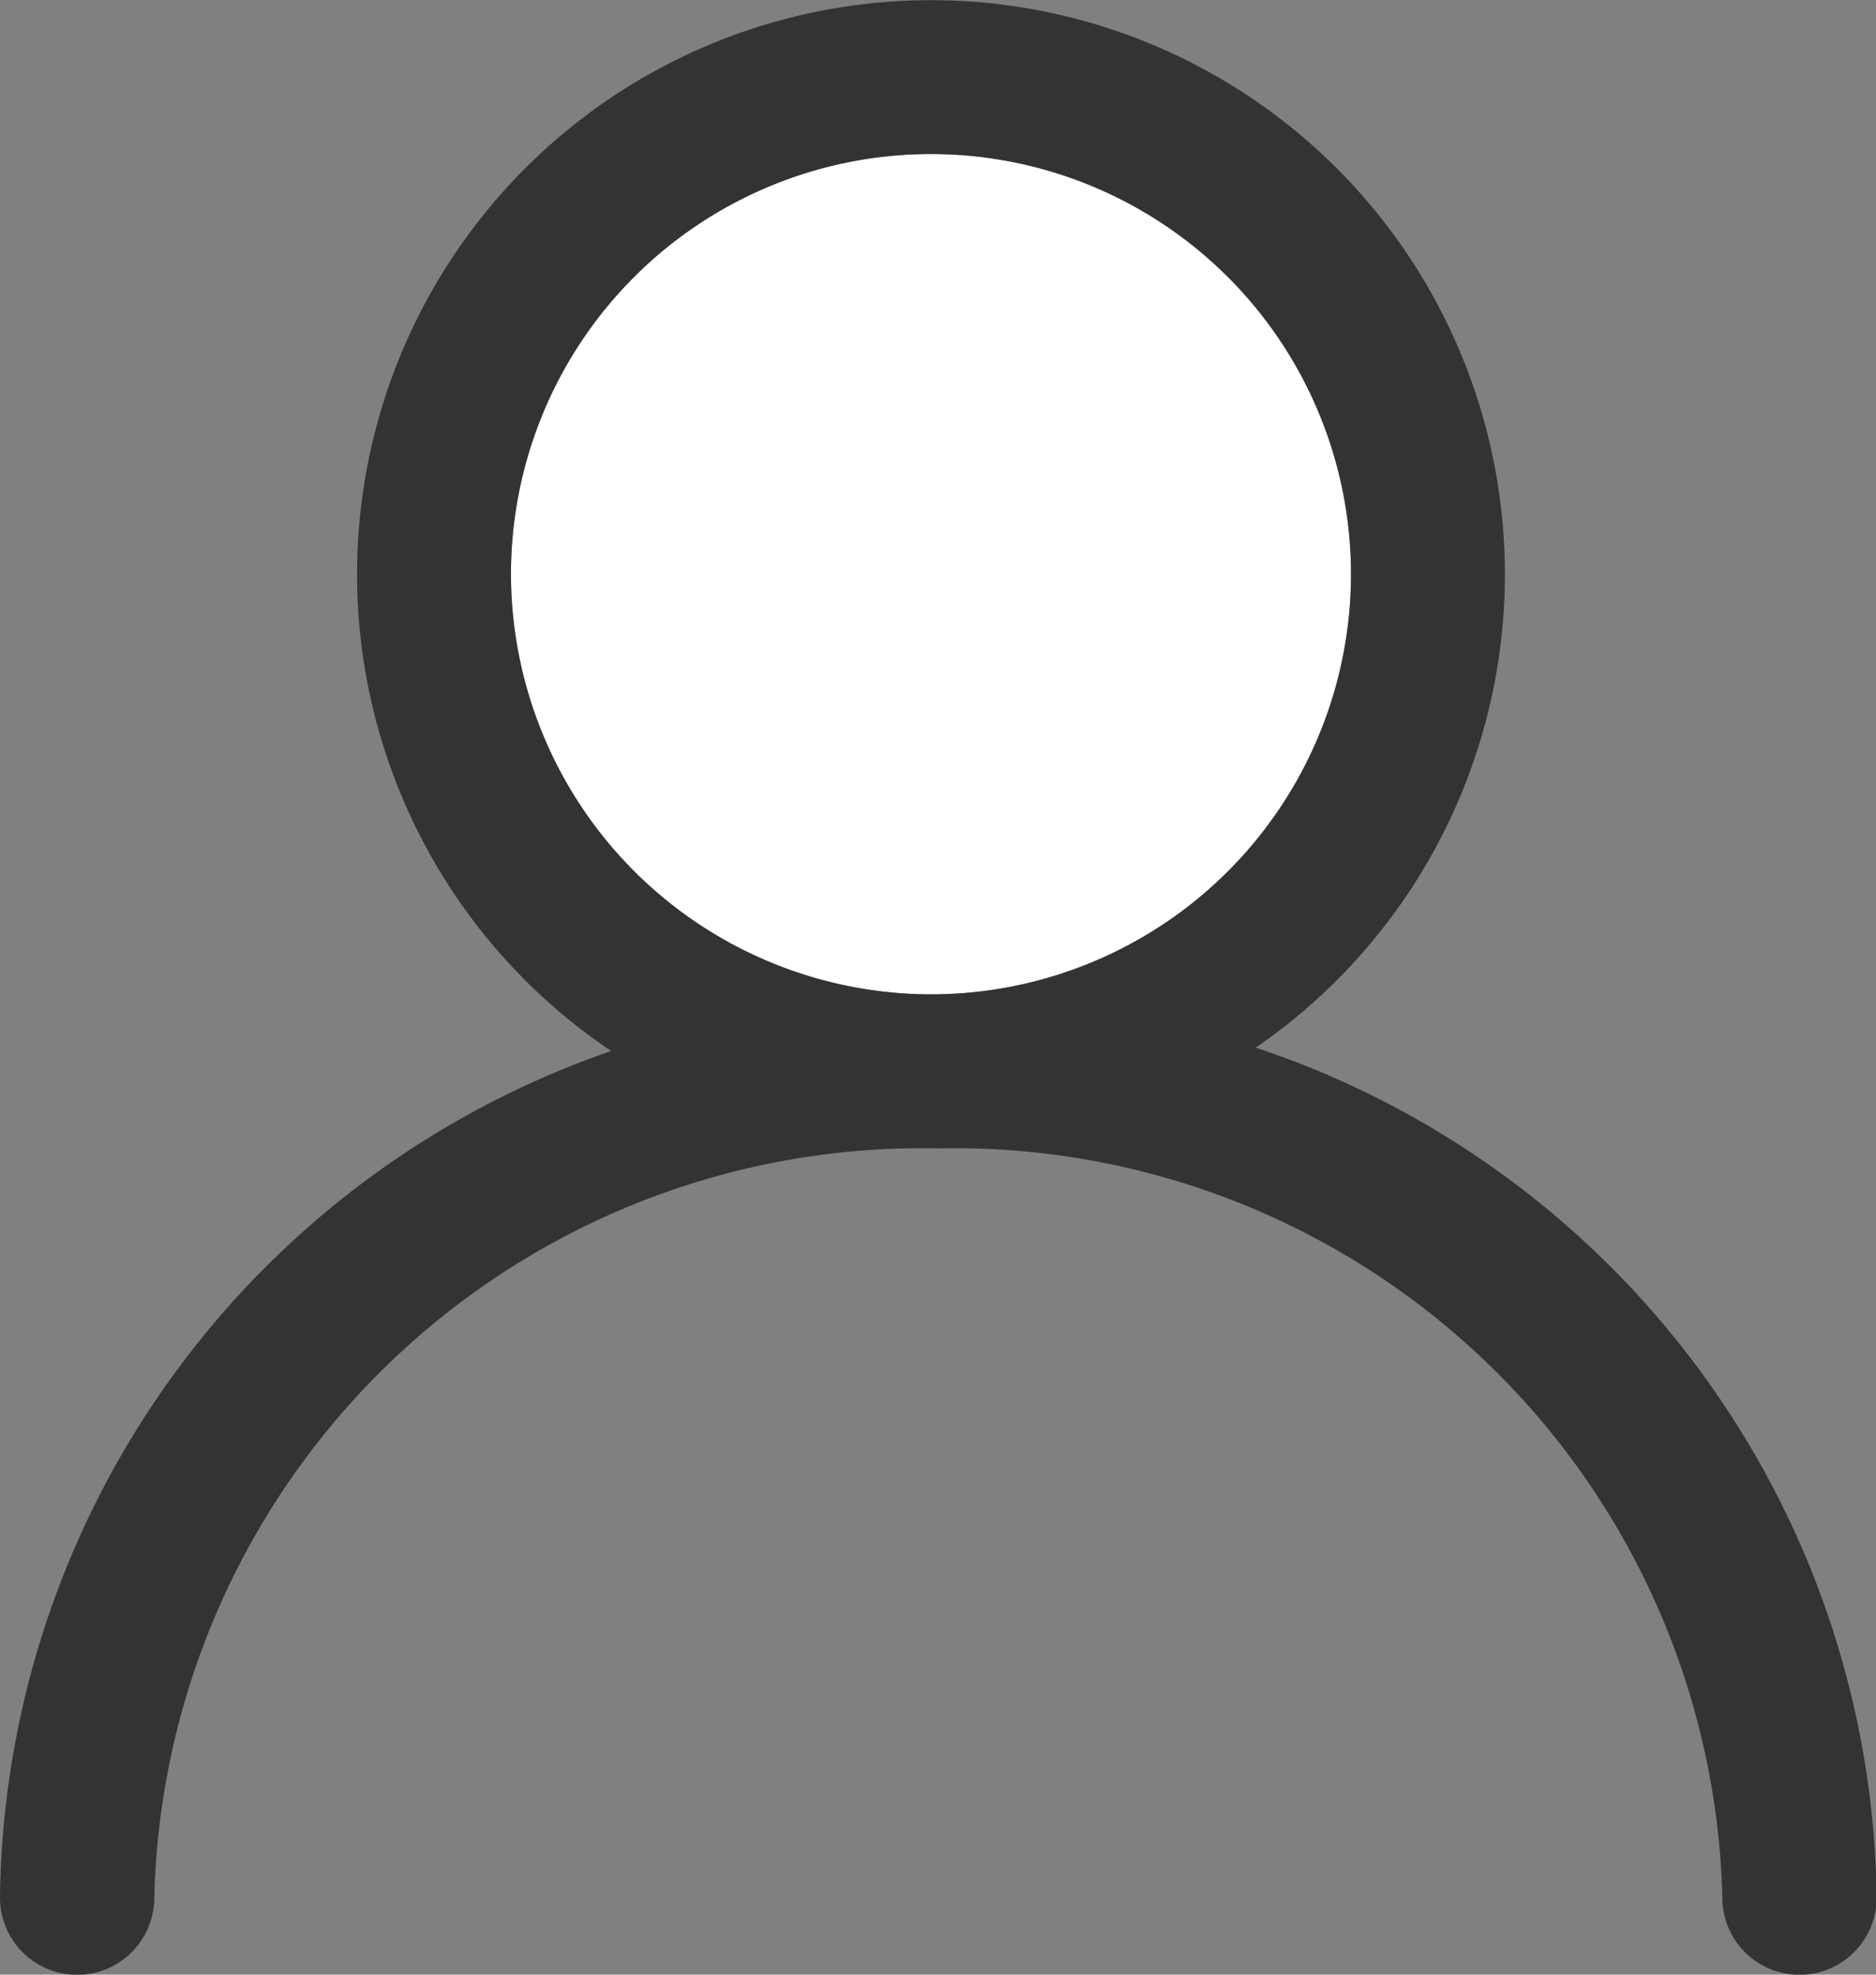
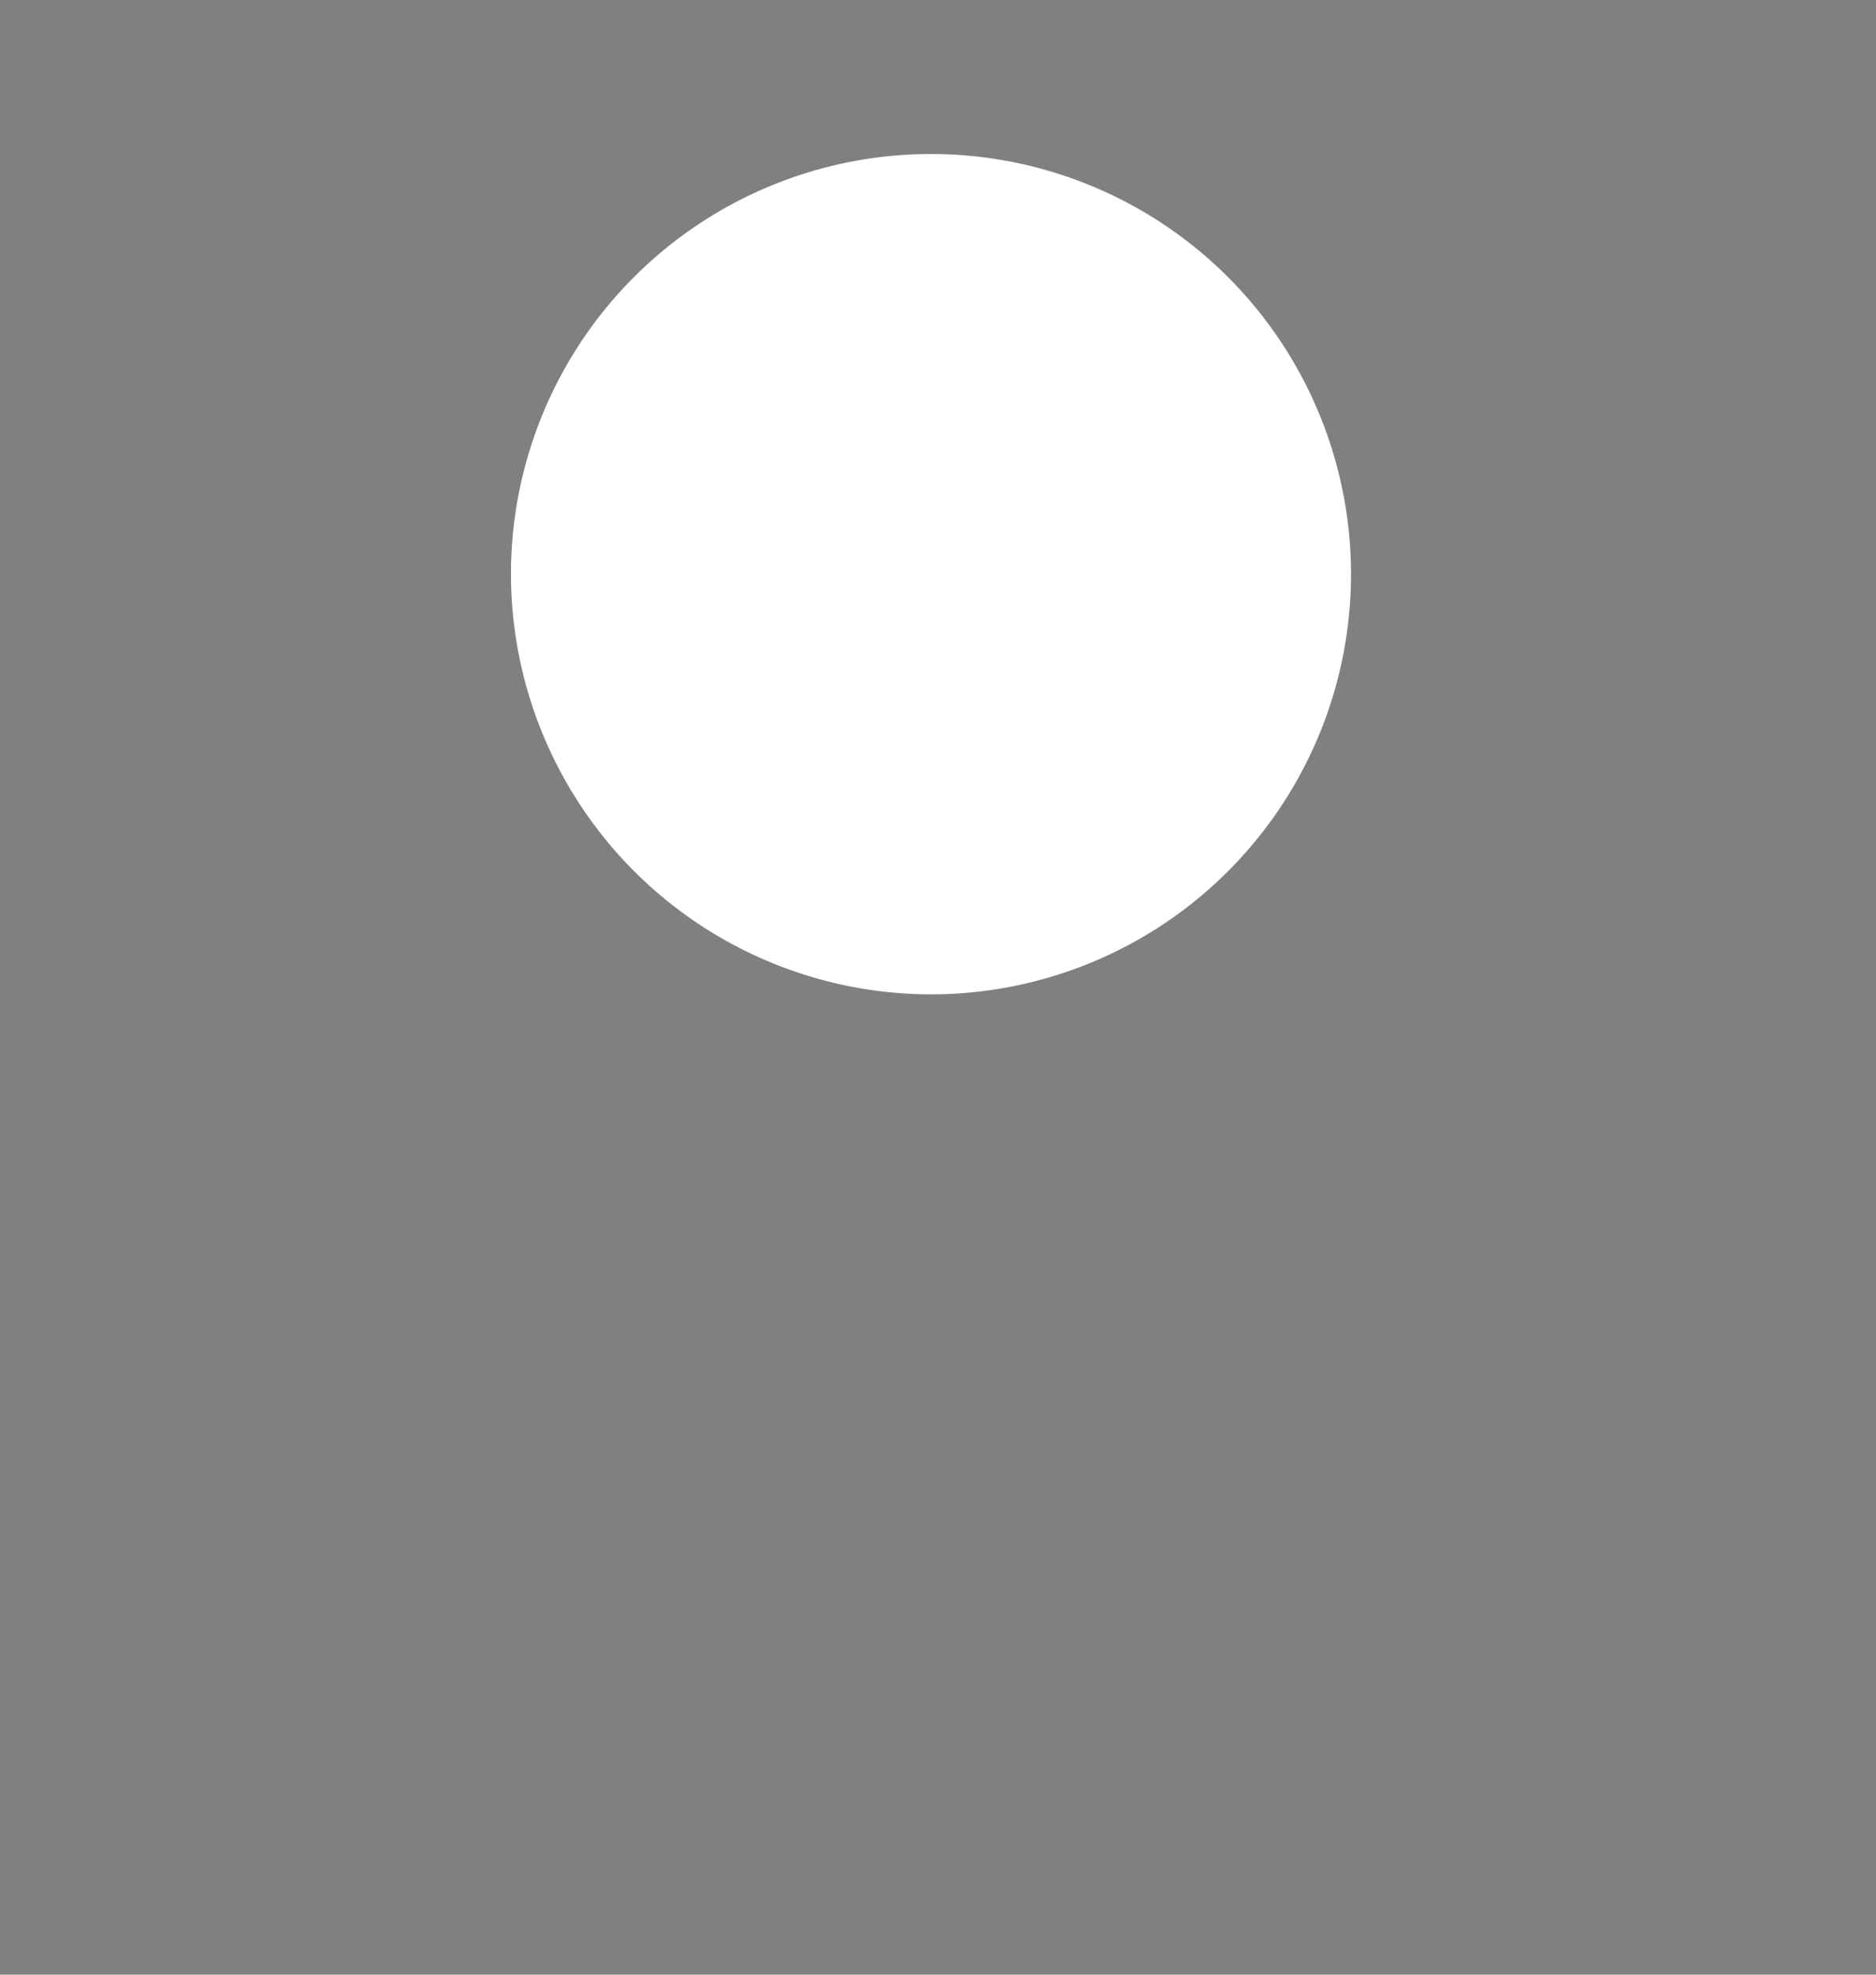
<svg xmlns="http://www.w3.org/2000/svg" width="24.32" height="25.59" viewBox="0 0 24.32 25.59">
  <rect x="0" y="0" width="24.32" height="25.59" fill="#808080" stroke="none" />
  <g id="COMPTE" transform="translate(-1671 -647.583)">
    <path id="Tracé_2814" data-name="Tracé 2814" d="M6.624,7.441a5.445,5.445,0,1,1,5.445,5.445A5.451,5.451,0,0,1,6.624,7.441" transform="translate(1671 647.583)" fill="#fff" />
-     <path id="Tracé_2815" data-name="Tracé 2815" d="M16.277,13.578a7.44,7.44,0,1,0-8.354.042A11.754,11.754,0,0,0,0,24.592a1,1,0,0,0,2,0,9.956,9.956,0,0,1,10.164-9.71,9.956,9.956,0,0,1,10.164,9.71,1,1,0,0,0,2,0,11.761,11.761,0,0,0-8.043-11.014M6.624,7.441a5.445,5.445,0,1,1,5.445,5.445A5.451,5.451,0,0,1,6.624,7.441" transform="translate(1671 647.583)" fill="#333" />
  </g>
</svg>